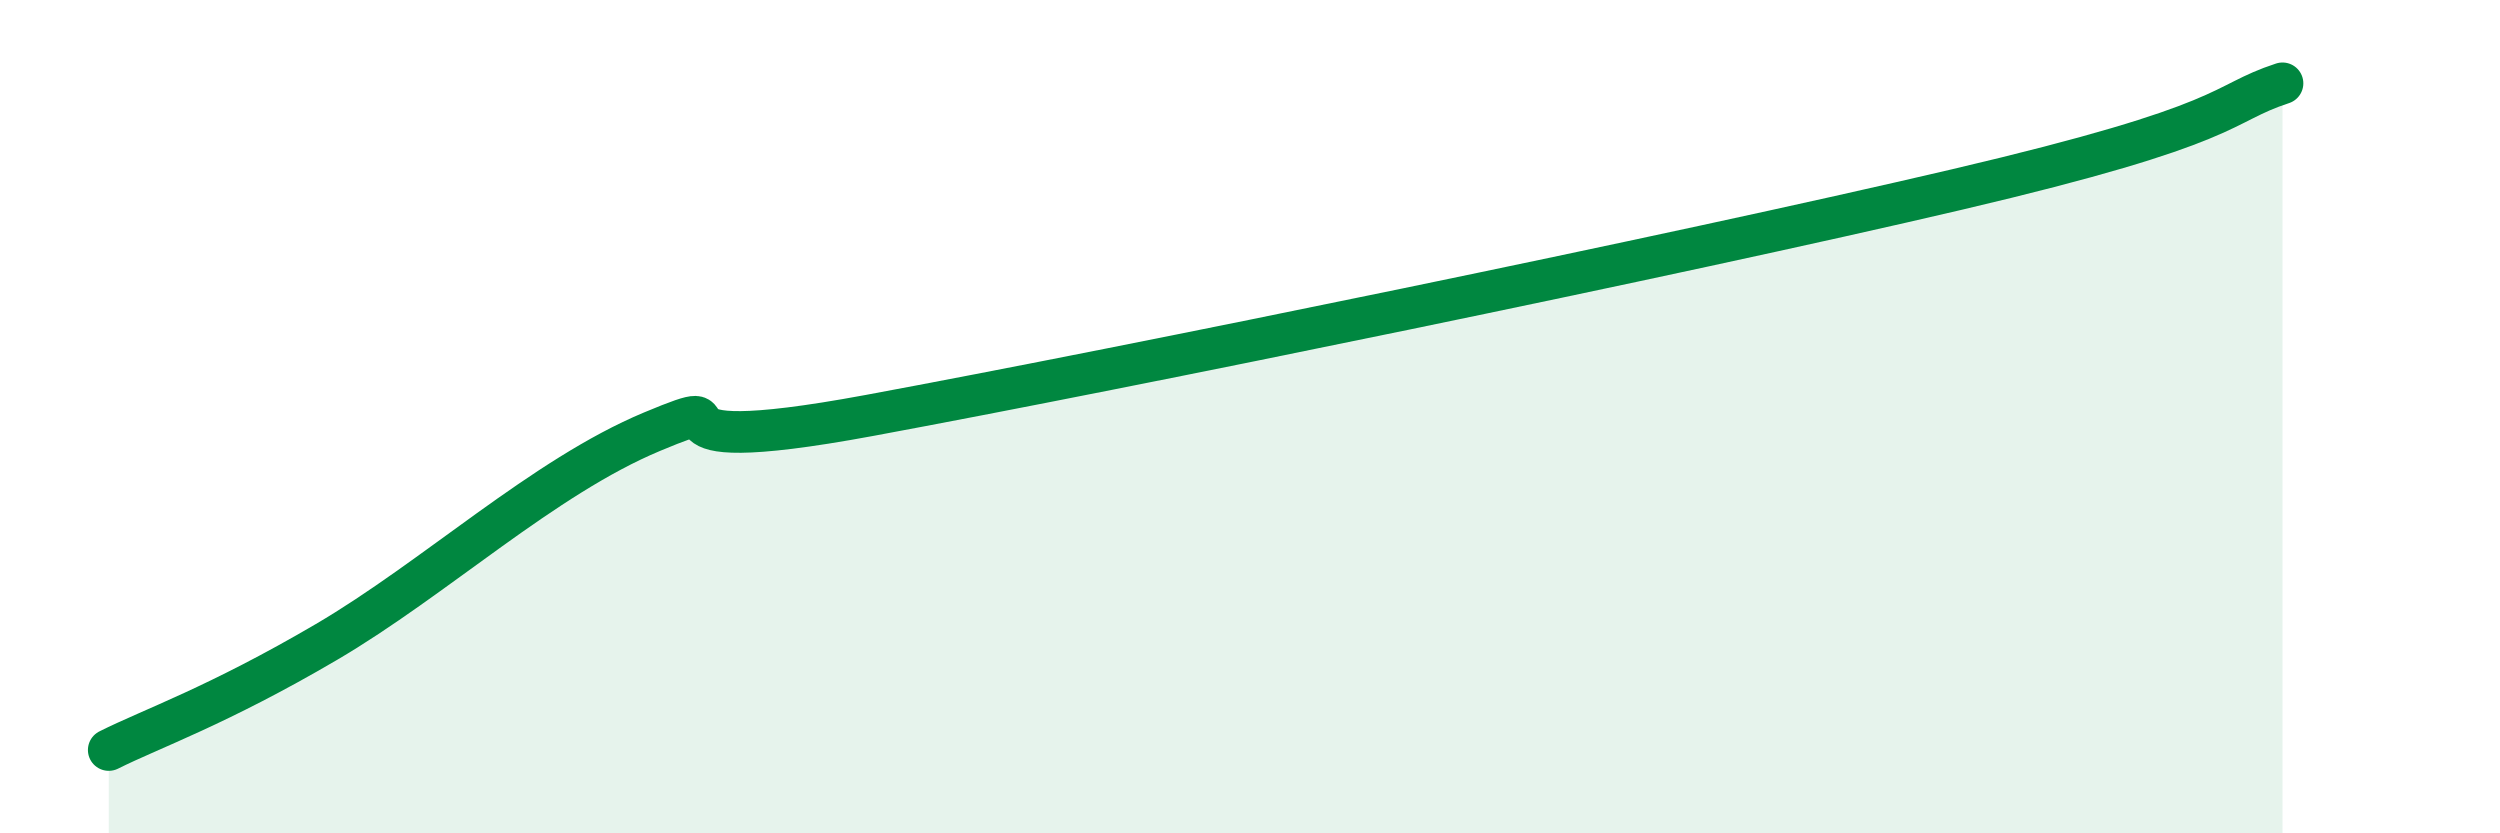
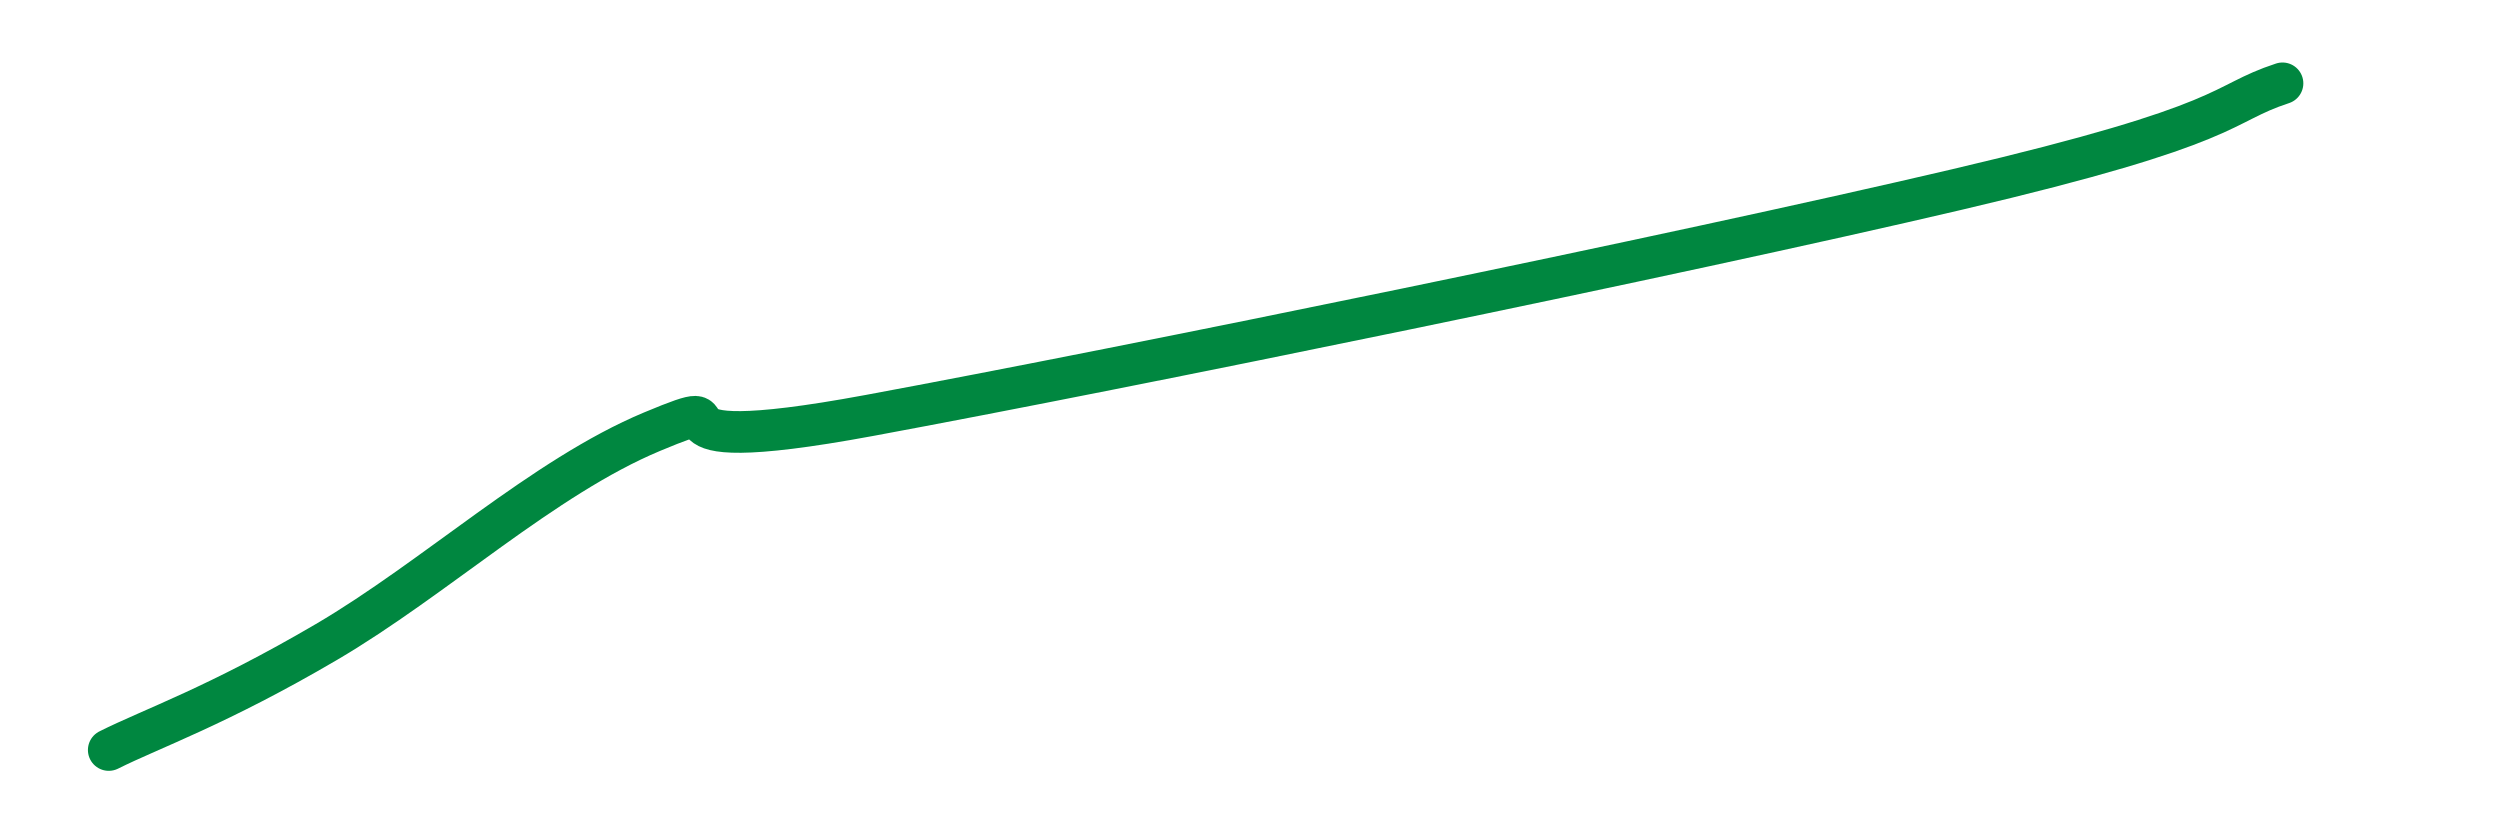
<svg xmlns="http://www.w3.org/2000/svg" width="60" height="20" viewBox="0 0 60 20">
-   <path d="M 2.61,18 C 3.65,17.48 5.22,16.94 7.83,15.41 C 10.44,13.88 13.04,11.45 15.65,10.36 C 18.26,9.27 14.61,11.13 20.87,9.97 C 27.13,8.81 40.18,6.14 46.96,4.55 C 53.74,2.96 53.22,2.51 54.78,2L54.78 20L2.61 20Z" fill="#008740" opacity="0.1" stroke-linecap="round" stroke-linejoin="round" />
  <path d="M 2.61,18 C 3.65,17.48 5.22,16.94 7.83,15.41 C 10.44,13.88 13.04,11.45 15.65,10.36 C 18.26,9.27 14.61,11.13 20.87,9.97 C 27.13,8.81 40.18,6.14 46.96,4.55 C 53.74,2.96 53.22,2.51 54.78,2" stroke="#008740" stroke-width="1" fill="none" stroke-linecap="round" stroke-linejoin="round" />
</svg>